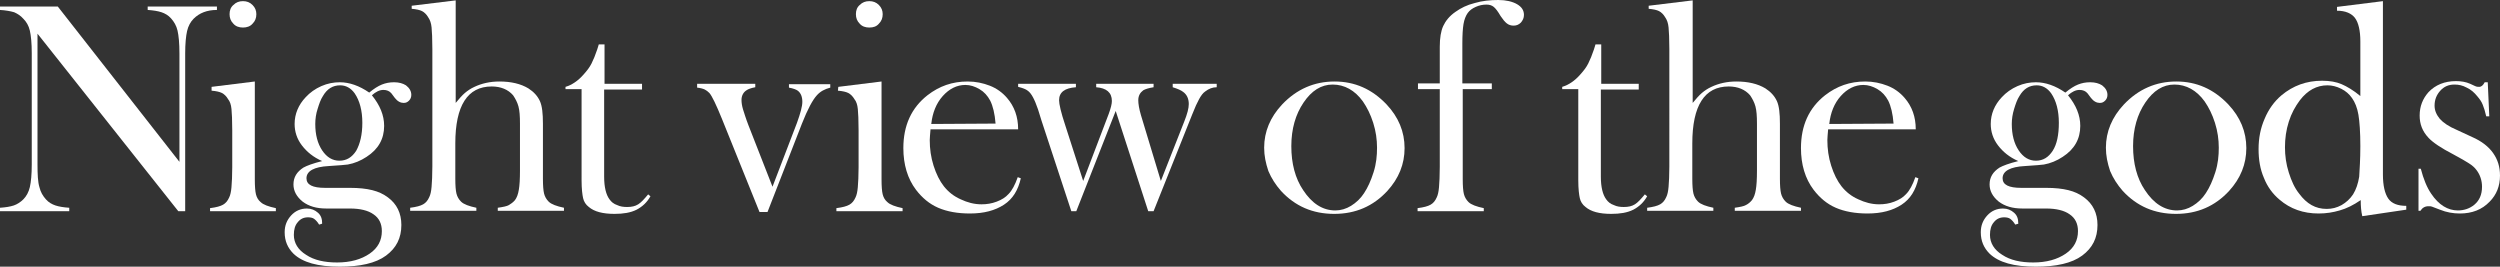
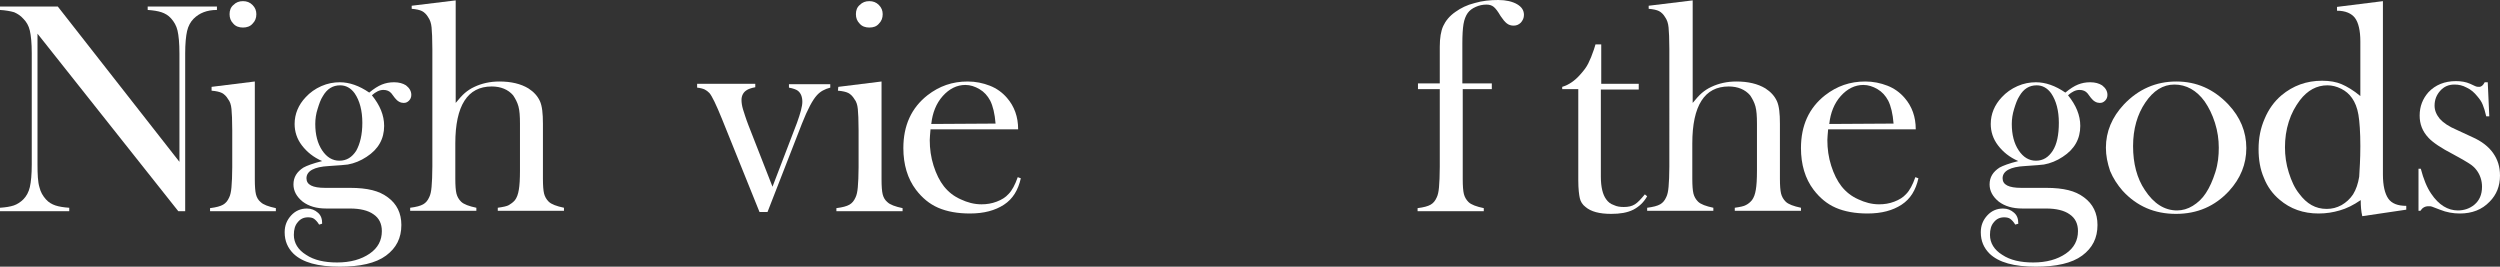
<svg xmlns="http://www.w3.org/2000/svg" version="1.1" id="レイヤー_1" x="0px" y="0px" viewBox="0 0 653.4 69.7" style="enable-background:new 0 0 653.4 69.7;" xml:space="preserve">
  <rect x="0" y="0" width="653.4" height="69.7" fill="#333333" stroke="none" />
  <style type="text/css">
	.st0{fill:#FFFFFF;}
</style>
  <g>
    <path class="st0" d="M9.8,8.8v34.1c0,2.7,0.1,4.7,0.5,6c0.3,1.3,0.9,2.3,1.7,3.2c0.7,0.8,1.6,1.3,2.5,1.6s2.1,0.5,3.6,0.6v0.9H0   v-0.9c1.5-0.1,2.7-0.3,3.6-0.6s1.8-0.9,2.5-1.6c0.8-0.8,1.4-1.9,1.7-3.2s0.5-3.3,0.5-5.9V13.9c0-2.6-0.2-4.6-0.5-5.9   S6.9,5.7,6.1,4.9C5.4,4.1,4.6,3.6,3.7,3.2C2.7,2.9,1.5,2.7,0,2.6V1.7h15.1l31.8,40.6V14c0-2.7-0.2-4.7-0.5-6s-0.9-2.3-1.7-3.2   C44,4,43.1,3.5,42.2,3.2s-2.1-0.5-3.6-0.6V1.7h18.1v0.9c-2.6,0-4.6,0.8-6.1,2.3c-0.8,0.8-1.4,1.9-1.7,3.2s-0.5,3.3-0.5,5.9v41.2   h-1.8L9.8,8.8z" />
    <path class="st0" d="M55.3,22.7l11.3-1.4v22.6v3c0,1.8,0.1,3.1,0.3,3.9c0.2,0.8,0.6,1.5,1.2,2c0.7,0.7,2.1,1.2,4,1.6v0.8H54.9v-0.8   c1.6-0.2,2.7-0.5,3.4-0.9s1.2-1,1.6-1.9c0.3-0.6,0.5-1.5,0.6-2.7s0.2-3,0.2-5.2v-9.6c0-2.7-0.1-4.6-0.2-5.6c-0.1-1.1-0.4-2-0.9-2.6   c-0.4-0.7-1-1.3-1.6-1.6c-0.6-0.3-1.5-0.5-2.7-0.6V22.7z M63.5,7.2c-1,0-1.9-0.3-2.5-1c-0.7-0.7-1-1.5-1-2.5s0.3-1.8,1-2.4   c0.7-0.7,1.5-1,2.5-1s1.8,0.3,2.5,1s1,1.5,1,2.4c0,1-0.3,1.8-1,2.5C65.4,6.9,64.5,7.2,63.5,7.2z" />
    <path class="st0" d="M84.1,58.5l-0.7,0.2c-0.4-0.7-0.9-1.2-1.3-1.5s-1-0.4-1.6-0.4c-1.1,0-2,0.4-2.7,1.3c-0.7,0.8-1,1.9-1,3.3   c0,2.1,1.1,3.9,3.2,5.2c2.1,1.4,4.8,2,8.1,2c3.5,0,6.3-0.8,8.5-2.3s3.2-3.5,3.2-5.9c0-1.9-0.7-3.4-2.2-4.4c-1.4-1-3.5-1.5-6.1-1.5   h-6.2c-2.6,0-4.6-0.6-6.2-1.8c-1.6-1.3-2.4-2.8-2.4-4.5c0-1.9,0.9-3.3,2.6-4.4c0.9-0.5,2.5-1.1,4.9-1.7c-2.3-1-4-2.4-5.3-4.1   c-1.3-1.7-1.9-3.6-1.9-5.6c0-2.6,1-5,2.9-7c1.1-1.2,2.5-2.2,4.1-2.9c1.6-0.7,3.2-1,4.8-1c2.5,0,5.1,0.9,7.7,2.7   c1.2-1,2.3-1.7,3.3-2.1s2-0.6,3.2-0.6c1.3,0,2.3,0.3,3.1,0.8c0.9,0.7,1.4,1.5,1.4,2.5c0,0.6-0.2,1.1-0.6,1.5s-0.8,0.6-1.4,0.6   c-0.8,0-1.6-0.4-2.3-1.3l-0.9-1.2c-0.5-0.6-1.2-0.9-2.1-0.9c-1,0-2,0.5-3,1.4c2.1,2.6,3.2,5.2,3.2,8c0,3.4-1.5,6.1-4.6,8.1   c-1.5,1-3.2,1.7-4.9,2c-0.5,0.1-2.2,0.2-5,0.4c-3.8,0.2-5.8,1.3-5.8,3.2c0,1.7,1.6,2.5,4.9,2.5h6.5c2.3,0,4.2,0.2,5.8,0.6   c1.6,0.4,2.9,1,4.1,1.9c2.3,1.7,3.5,4.1,3.5,7.2c0,3.4-1.3,6-4,8s-6.8,2.9-12.1,2.9c-5.7,0-9.7-1.1-12.1-3.4   c-1.5-1.5-2.3-3.3-2.3-5.6c0-1.8,0.6-3.2,1.7-4.4s2.5-1.8,4.1-1.8c1.2,0,2.1,0.4,2.9,1.1s1.1,1.6,1.1,2.8L84.1,58.5L84.1,58.5z    M82.4,32.4c0,2.8,0.6,5.1,1.8,6.9c1.2,1.8,2.7,2.7,4.5,2.7c1.9,0,3.3-0.9,4.4-2.6c1-1.8,1.6-4.2,1.6-7.3c0-3.2-0.7-5.8-2-7.7   c-1-1.4-2.3-2.1-3.8-2.1c-1.9,0-3.4,0.9-4.5,2.8c-0.6,0.9-1,2.1-1.4,3.4C82.6,29.7,82.4,31.1,82.4,32.4z" />
    <path class="st0" d="M119.1,0.1v26.8c0.9-1.1,1.7-2,2.4-2.6s1.6-1.2,2.5-1.6c1.9-0.9,4.1-1.4,6.5-1.4c3.1,0,5.6,0.6,7.6,1.8   c1.4,0.9,2.4,2,3,3.3s0.8,3.3,0.8,5.9v11.4v3c0,1.8,0.1,3.1,0.3,3.9c0.2,0.8,0.6,1.5,1.2,2.1c0.7,0.7,2.1,1.2,4,1.6v0.8h-17.3v-0.8   c1.4-0.2,2.4-0.4,2.9-0.7s1.1-0.7,1.6-1.3c0.5-0.7,0.8-1.5,1-2.7c0.2-1.1,0.3-2.8,0.3-5V32.3c0-1.9-0.1-3.4-0.4-4.5   c-0.3-1.1-0.8-2-1.4-2.9c-1.3-1.5-3.2-2.3-5.6-2.3c-6.3,0-9.5,5-9.5,14.9v6.3v2.9c0,1.8,0.1,3.1,0.3,3.9c0.2,0.8,0.6,1.5,1.2,2.1   c0.7,0.7,2.1,1.2,4,1.6v0.8h-17.3v-0.8c1.6-0.2,2.7-0.5,3.4-0.9c0.7-0.4,1.2-1,1.6-1.9c0.3-0.6,0.5-1.5,0.6-2.7s0.2-3,0.2-5.3V12.8   c0-2.7-0.1-4.5-0.2-5.6s-0.4-2-0.9-2.7c-0.4-0.7-1-1.3-1.6-1.6s-1.5-0.5-2.7-0.6V1.5L119.1,0.1z" />
-     <path class="st0" d="M157.9,21.9h9.9v1.5h-9.9v22.8c0,2.7,0.5,4.7,1.4,5.9c0.5,0.7,1.1,1.2,2,1.5c0.8,0.4,1.7,0.5,2.6,0.5   c1.2,0,2.1-0.2,2.9-0.7s1.6-1.4,2.6-2.6l0.6,0.5c-0.9,1.6-2.1,2.7-3.6,3.5c-1.6,0.8-3.5,1.1-5.8,1.1c-3.1,0-5.3-0.6-6.7-1.8   c-0.8-0.6-1.3-1.4-1.5-2.3c-0.2-0.9-0.4-2.4-0.4-4.7V23.3h-4.2v-0.6c1.7-0.5,3.3-1.6,4.7-3.2c0.9-1,1.6-1.9,2.1-2.9s1-2.2,1.5-3.7   l0.4-1.3h1.5v10.3H157.9z" />
    <path class="st0" d="M182.2,21.9h15.2v0.9c-1.1,0.2-1.9,0.5-2.3,0.8c-0.8,0.5-1.3,1.4-1.3,2.5c0,0.7,0.1,1.5,0.4,2.5   c0.3,0.9,0.7,2.3,1.4,4.1l6.3,16.1l6.4-16.7c0.9-2.5,1.4-4.3,1.4-5.5c0-1.3-0.4-2.3-1.2-2.9c-0.4-0.3-1.2-0.6-2.3-0.8V22H217v0.9   c-1.5,0.4-2.6,1-3.5,2c-1.1,1.2-2.4,3.6-3.9,7.4l-9,23.1h-2.1l-9.8-24.3c-1.5-3.7-2.6-6-3.3-6.8c-0.4-0.4-0.8-0.7-1.2-0.9   c-0.4-0.2-1.1-0.4-2-0.5V21.9z" />
    <path class="st0" d="M219.1,22.7l11.3-1.4v22.6v3c0,1.8,0.1,3.1,0.3,3.9c0.2,0.8,0.6,1.5,1.2,2c0.7,0.7,2.1,1.2,4,1.6v0.8h-17.3   v-0.8c1.6-0.2,2.7-0.5,3.4-0.9s1.2-1,1.6-1.9c0.3-0.6,0.5-1.5,0.6-2.7s0.2-3,0.2-5.2v-9.6c0-2.7-0.1-4.6-0.2-5.6   c-0.1-1.1-0.4-2-0.9-2.6c-0.4-0.7-1-1.3-1.6-1.6c-0.6-0.3-1.5-0.5-2.7-0.6L219.1,22.7L219.1,22.7z M227.2,7.2c-1,0-1.9-0.3-2.5-1   c-0.7-0.7-1-1.5-1-2.5s0.3-1.8,1-2.4c0.7-0.7,1.5-1,2.5-1s1.8,0.3,2.5,1s1,1.5,1,2.4c0,1-0.3,1.8-1,2.5   C229.1,6.9,228.3,7.2,227.2,7.2z" />
    <path class="st0" d="M243.2,33.8c-0.1,1.3-0.2,2.2-0.2,2.8c0,2.3,0.3,4.5,1,6.7s1.6,4,2.7,5.4c1.2,1.5,2.6,2.6,4.4,3.4   c1.7,0.8,3.5,1.3,5.4,1.3c1.4,0,2.7-0.2,4-0.7s2.3-1.1,3.1-2c0.9-0.9,1.7-2.4,2.4-4.4l0.8,0.3c-0.7,3.1-2.1,5.4-4.4,6.9   s-5.2,2.3-8.9,2.3c-3.2,0-6-0.5-8.3-1.5s-4.2-2.6-5.8-4.7c-2.2-2.9-3.3-6.6-3.3-10.9c0-5.9,2.1-10.5,6.3-13.8   c3.1-2.4,6.5-3.6,10.5-3.6c2.1,0,4,0.4,5.8,1.1s3.3,1.8,4.5,3.2c1.9,2.2,2.9,4.9,2.9,8.2H243.2z M260.2,32.3   c-0.2-2.6-0.7-4.6-1.4-6c-0.7-1.3-1.6-2.3-2.8-3c-1.2-0.7-2.4-1.1-3.7-1.1c-2.2,0-4.2,1-5.9,2.9s-2.7,4.4-3,7.3L260.2,32.3   L260.2,32.3z" />
-     <path class="st0" d="M266,21.9h15.2v0.9c-2.9,0.2-4.4,1.3-4.4,3.4c0,1,0.5,3.2,1.6,6.5l4.7,14.6l6.7-17.6c0.5-1.4,0.8-2.5,0.8-3.3   c0-2.2-1.4-3.4-4.1-3.6v-0.9h15v0.9c-1.3,0.2-2.2,0.5-2.7,0.8c-0.8,0.6-1.3,1.4-1.3,2.6c0,0.9,0.2,2.2,0.7,3.9l5.2,17.2l6.1-15.5   c0.8-2,1.2-3.5,1.2-4.6c0-1.4-0.5-2.5-1.5-3.2c-0.5-0.4-1.4-0.8-2.7-1.2v-0.9H318v0.9c-1.1,0-2.1,0.4-3,1.1c-0.6,0.4-1.1,1.1-1.6,2   s-1.1,2.2-1.8,4l-0.8,2l-9.3,23.3h-1.4L291.6,29l-10.3,26.2H280l-7.8-23.7l-0.9-2.9c-0.9-2.6-1.7-4.2-2.7-4.9   c-0.5-0.4-1.3-0.7-2.5-1v-0.8H266z" />
-     <path class="st0" d="M330.4,38.6c0-4.2,1.6-8,4.7-11.3c3.8-4,8.4-6,13.7-6s9.8,2,13.6,6c3.1,3.3,4.7,7.1,4.7,11.4   c0,4.2-1.5,7.9-4.5,11.2c-3.7,4-8.3,6-13.9,6s-10.2-2-13.9-6c-1.4-1.6-2.5-3.3-3.3-5.2C330.8,42.6,330.4,40.7,330.4,38.6z    M337.5,38.2c0,4.5,1,8.4,3.1,11.5c2.3,3.5,5.1,5.3,8.4,5.3c1.4,0,2.8-0.4,4.1-1.2c1.3-0.8,2.5-1.9,3.4-3.3c1-1.5,1.8-3.3,2.5-5.5   s0.9-4.3,0.9-6.4c0-2.1-0.3-4.3-1-6.5s-1.6-4-2.7-5.6c-2.1-2.9-4.8-4.4-7.9-4.4c-3,0-5.5,1.6-7.6,4.7   C338.6,29.9,337.5,33.7,337.5,38.2z" />
    <path class="st0" d="M382.3,23.3v20.5v3c0,1.8,0.1,3.1,0.3,3.9s0.6,1.5,1.2,2.1c0.7,0.7,2.1,1.2,4,1.6v0.8h-17.3v-0.8   c1.6-0.2,2.7-0.5,3.4-0.9c0.7-0.4,1.2-1,1.6-1.9c0.3-0.6,0.5-1.5,0.6-2.7s0.2-3,0.2-5.3V23.3h-5.7v-1.5h5.7v-9.6   c0-2.3,0.3-4.1,0.9-5.4s1.6-2.6,3.2-3.7c1.4-1,3-1.8,5-2.3c2-0.6,4.1-0.8,6.2-0.8c2,0,3.7,0.4,4.9,1.1c1.2,0.7,1.8,1.6,1.8,2.8   c0,0.8-0.3,1.4-0.8,2c-0.5,0.5-1.1,0.8-1.9,0.8c-0.7,0-1.3-0.2-1.8-0.6s-1-1-1.6-1.9c-0.7-1.2-1.3-2-1.8-2.4s-1.1-0.6-1.9-0.6   c-1,0-1.9,0.2-2.8,0.6s-1.6,0.9-2.1,1.6s-0.9,1.7-1.1,2.9s-0.3,2.9-0.3,5.1v10.4h7.7v1.5H382.3z" />
    <path class="st0" d="M418.4,21.9h9.9v1.5h-9.9v22.8c0,2.7,0.5,4.7,1.4,5.9c0.5,0.7,1.1,1.2,2,1.5c0.8,0.4,1.7,0.5,2.6,0.5   c1.2,0,2.1-0.2,2.9-0.7s1.6-1.4,2.6-2.6l0.6,0.5c-0.9,1.6-2.1,2.7-3.6,3.5c-1.6,0.8-3.5,1.1-5.8,1.1c-3.1,0-5.3-0.6-6.7-1.8   c-0.8-0.6-1.3-1.4-1.5-2.3c-0.2-0.9-0.4-2.4-0.4-4.7V23.3h-4.2v-0.6c1.7-0.5,3.3-1.6,4.7-3.2c0.9-1,1.6-1.9,2.1-2.9s1-2.2,1.5-3.7   l0.4-1.3h1.5v10.3H418.4z" />
    <path class="st0" d="M442.4,0.1v26.8c0.9-1.1,1.7-2,2.4-2.6s1.6-1.2,2.5-1.6c1.9-0.9,4.1-1.4,6.5-1.4c3.1,0,5.6,0.6,7.6,1.8   c1.4,0.9,2.4,2,3,3.3s0.8,3.3,0.8,5.9v11.4v3c0,1.8,0.1,3.1,0.3,3.9c0.2,0.8,0.6,1.5,1.2,2.1c0.7,0.7,2.1,1.2,4,1.6v0.8h-17.3v-0.8   c1.4-0.2,2.4-0.4,2.9-0.7c0.6-0.3,1.1-0.7,1.6-1.3c0.5-0.7,0.8-1.5,1-2.7c0.2-1.1,0.3-2.8,0.3-5V32.3c0-1.9-0.1-3.4-0.4-4.5   s-0.8-2-1.4-2.9c-1.3-1.5-3.2-2.3-5.6-2.3c-6.3,0-9.5,5-9.5,14.9v6.3v2.9c0,1.8,0.1,3.1,0.3,3.9c0.2,0.8,0.6,1.5,1.2,2.1   c0.7,0.7,2.1,1.2,4,1.6v0.8h-17.3v-0.8c1.6-0.2,2.7-0.5,3.4-0.9c0.7-0.4,1.2-1,1.6-1.9c0.3-0.6,0.5-1.5,0.6-2.7s0.2-3,0.2-5.3V12.8   c0-2.7-0.1-4.5-0.2-5.6s-0.4-2-0.9-2.7c-0.4-0.7-1-1.3-1.6-1.6s-1.5-0.5-2.7-0.6V1.5L442.4,0.1z" />
    <path class="st0" d="M477.8,33.8c-0.1,1.3-0.2,2.2-0.2,2.8c0,2.3,0.3,4.5,1,6.7s1.6,4,2.7,5.4c1.2,1.5,2.6,2.6,4.4,3.4   c1.7,0.8,3.5,1.3,5.4,1.3c1.4,0,2.7-0.2,4-0.7s2.3-1.1,3.1-2c0.9-0.9,1.7-2.4,2.4-4.4l0.8,0.3c-0.7,3.1-2.1,5.4-4.4,6.9   s-5.2,2.3-8.9,2.3c-3.2,0-6-0.5-8.3-1.5s-4.2-2.6-5.8-4.7c-2.2-2.9-3.3-6.6-3.3-10.9c0-5.9,2.1-10.5,6.3-13.8   c3.1-2.4,6.5-3.6,10.5-3.6c2.1,0,4,0.4,5.8,1.1s3.3,1.8,4.5,3.2c1.9,2.2,2.9,4.9,2.9,8.2H477.8z M494.9,32.3   c-0.2-2.6-0.7-4.6-1.4-6c-0.7-1.3-1.6-2.3-2.8-3s-2.4-1.1-3.7-1.1c-2.2,0-4.2,1-5.9,2.9c-1.7,1.9-2.7,4.4-3,7.3L494.9,32.3   L494.9,32.3z" />
    <path class="st0" d="M527.4,58.5l-0.7,0.2c-0.4-0.7-0.9-1.2-1.3-1.5c-0.4-0.3-1-0.4-1.6-0.4c-1.1,0-2,0.4-2.7,1.3   c-0.7,0.8-1,1.9-1,3.3c0,2.1,1.1,3.9,3.2,5.2c2.1,1.4,4.8,2,8.1,2c3.5,0,6.3-0.8,8.5-2.3s3.2-3.5,3.2-5.9c0-1.9-0.7-3.4-2.2-4.4   c-1.4-1-3.5-1.5-6.1-1.5h-6.2c-2.6,0-4.6-0.6-6.2-1.8c-1.6-1.3-2.4-2.8-2.4-4.5c0-1.9,0.9-3.3,2.6-4.4c0.9-0.5,2.5-1.1,4.9-1.7   c-2.3-1-4-2.4-5.3-4.1c-1.3-1.7-1.9-3.6-1.9-5.6c0-2.6,1-5,2.9-7c1.1-1.2,2.5-2.2,4.1-2.9c1.6-0.7,3.2-1,4.8-1   c2.5,0,5.1,0.9,7.7,2.7c1.2-1,2.3-1.7,3.3-2.1s2-0.6,3.2-0.6c1.3,0,2.3,0.3,3.1,0.8c0.9,0.7,1.4,1.5,1.4,2.5c0,0.6-0.2,1.1-0.6,1.5   s-0.8,0.6-1.4,0.6c-0.8,0-1.6-0.4-2.3-1.3l-0.9-1.2c-0.5-0.6-1.2-0.9-2.1-0.9c-1,0-2,0.5-3,1.4c2.1,2.6,3.2,5.2,3.2,8   c0,3.4-1.5,6.1-4.6,8.1c-1.5,1-3.2,1.7-4.9,2c-0.5,0.1-2.2,0.2-5,0.4c-3.8,0.2-5.8,1.3-5.8,3.2c0,1.7,1.6,2.5,4.9,2.5h6.5   c2.3,0,4.2,0.2,5.8,0.6c1.6,0.4,2.9,1,4.1,1.9c2.3,1.7,3.5,4.1,3.5,7.2c0,3.4-1.3,6-4,8s-6.8,2.9-12.1,2.9c-5.7,0-9.7-1.1-12.1-3.4   c-1.5-1.5-2.3-3.3-2.3-5.6c0-1.8,0.6-3.2,1.7-4.4c1.1-1.2,2.5-1.8,4.1-1.8c1.2,0,2.1,0.4,2.9,1.1s1.1,1.6,1.1,2.8v0.1H527.4z    M525.8,32.4c0,2.8,0.6,5.1,1.8,6.9c1.2,1.8,2.7,2.7,4.5,2.7c1.9,0,3.3-0.9,4.4-2.6s1.6-4.2,1.6-7.3c0-3.2-0.7-5.8-2-7.7   c-1-1.4-2.3-2.1-3.8-2.1c-1.9,0-3.4,0.9-4.5,2.8c-0.6,0.9-1,2.1-1.4,3.4S525.8,31.1,525.8,32.4z" />
    <path class="st0" d="M550.4,38.6c0-4.2,1.6-8,4.7-11.3c3.8-4,8.4-6,13.7-6s9.8,2,13.6,6c3.1,3.3,4.7,7.1,4.7,11.4   c0,4.2-1.5,7.9-4.5,11.2c-3.7,4-8.3,6-13.9,6s-10.2-2-13.9-6c-1.4-1.6-2.5-3.3-3.3-5.2C550.8,42.6,550.4,40.7,550.4,38.6z    M557.5,38.2c0,4.5,1,8.4,3.1,11.5c2.3,3.5,5.1,5.3,8.4,5.3c1.4,0,2.8-0.4,4.1-1.2s2.5-1.9,3.4-3.3c1-1.5,1.8-3.3,2.5-5.5   s0.9-4.3,0.9-6.4c0-2.1-0.3-4.3-1-6.5s-1.6-4-2.7-5.6c-2.1-2.9-4.8-4.4-7.9-4.4c-3,0-5.5,1.6-7.6,4.7   C558.6,29.9,557.5,33.7,557.5,38.2z" />
    <path class="st0" d="M617.4,56.5c-0.3-1.3-0.4-2.7-0.4-4.2c-1.9,1.3-3.7,2.2-5.5,2.7c-1.7,0.5-3.5,0.8-5.5,0.8   c-4,0-7.4-1.2-10.2-3.6c-1.8-1.5-3.2-3.4-4.1-5.7c-1-2.3-1.4-4.8-1.4-7.5c0-2.9,0.5-5.5,1.6-8c1-2.4,2.5-4.5,4.4-6.1   c3-2.5,6.5-3.8,10.6-3.8c2,0,3.7,0.3,5.1,0.9c1.4,0.6,3.1,1.6,4.9,3.1V10.8c0-2.8-0.5-4.9-1.4-6.1s-2.5-1.9-4.7-1.9v-1l12-1.5v45.3   c0,2.9,0.5,5,1.4,6.3s2.5,1.9,4.7,1.9v1L617.4,56.5z M616.9,38.2c0-3.6-0.2-6.4-0.5-8.2c-0.3-1.8-0.9-3.3-1.7-4.4   c-0.7-1-1.6-1.8-2.8-2.4s-2.4-0.9-3.6-0.9c-2.8,0-5.2,1.3-7.2,3.9c-1.2,1.6-2.2,3.4-2.9,5.6c-0.7,2.2-1,4.4-1,6.7   c0,2.2,0.3,4.4,1,6.6c0.7,2.2,1.5,4,2.7,5.5c2,2.7,4.3,4,7.2,4c1.4,0,2.6-0.3,3.9-1c1.2-0.7,2.2-1.6,3-2.8c0.8-1.3,1.3-2.8,1.6-4.6   C616.7,44.4,616.9,41.7,616.9,38.2z" />
    <path class="st0" d="M632.1,55.1v-11h0.6c0.7,2.7,1.6,4.9,2.7,6.5c2,3,4.4,4.4,7,4.4c1.6,0,3.1-0.5,4.3-1.5c1.3-1.1,2-2.6,2-4.7   c0-1.6-0.5-3.1-1.4-4.3c-0.5-0.7-1.2-1.3-2-1.8s-2.1-1.3-4-2.3c-3.3-1.7-5.5-3.2-6.6-4.4c-1.6-1.7-2.3-3.6-2.3-5.8   c0-2.4,0.8-4.4,2.3-6.1c1.8-1.9,4.2-2.9,7.2-2.9c1.3,0,2.6,0.2,3.7,0.7l1.3,0.6c0.4,0.2,0.8,0.2,1.1,0.2c0.5,0,1-0.4,1.4-1.2h0.8   l0.4,8.9h-0.8c-0.3-1.3-0.6-2.3-0.9-3c-0.3-0.8-0.8-1.5-1.4-2.2c-0.8-1-1.7-1.8-2.8-2.3c-1.1-0.6-2.1-0.8-3.2-0.8   c-1.5,0-2.7,0.5-3.7,1.6s-1.5,2.4-1.5,3.9c0,1.3,0.5,2.4,1.4,3.5c0.9,1,2.4,2,4.3,2.8l4.1,1.9c2.5,1.1,4.3,2.5,5.5,4.2   s1.8,3.6,1.8,5.9c0,2.7-0.9,5-2.7,6.8c-2,2.1-4.6,3.1-7.8,3.1c-1.7,0-3.5-0.3-5.2-1c-1.1-0.4-1.8-0.7-2.1-0.8   c-0.2-0.1-0.5-0.1-0.9-0.1c-0.9,0-1.6,0.4-2.1,1.2C632.6,55.1,632.1,55.1,632.1,55.1z" />
  </g>
</svg>